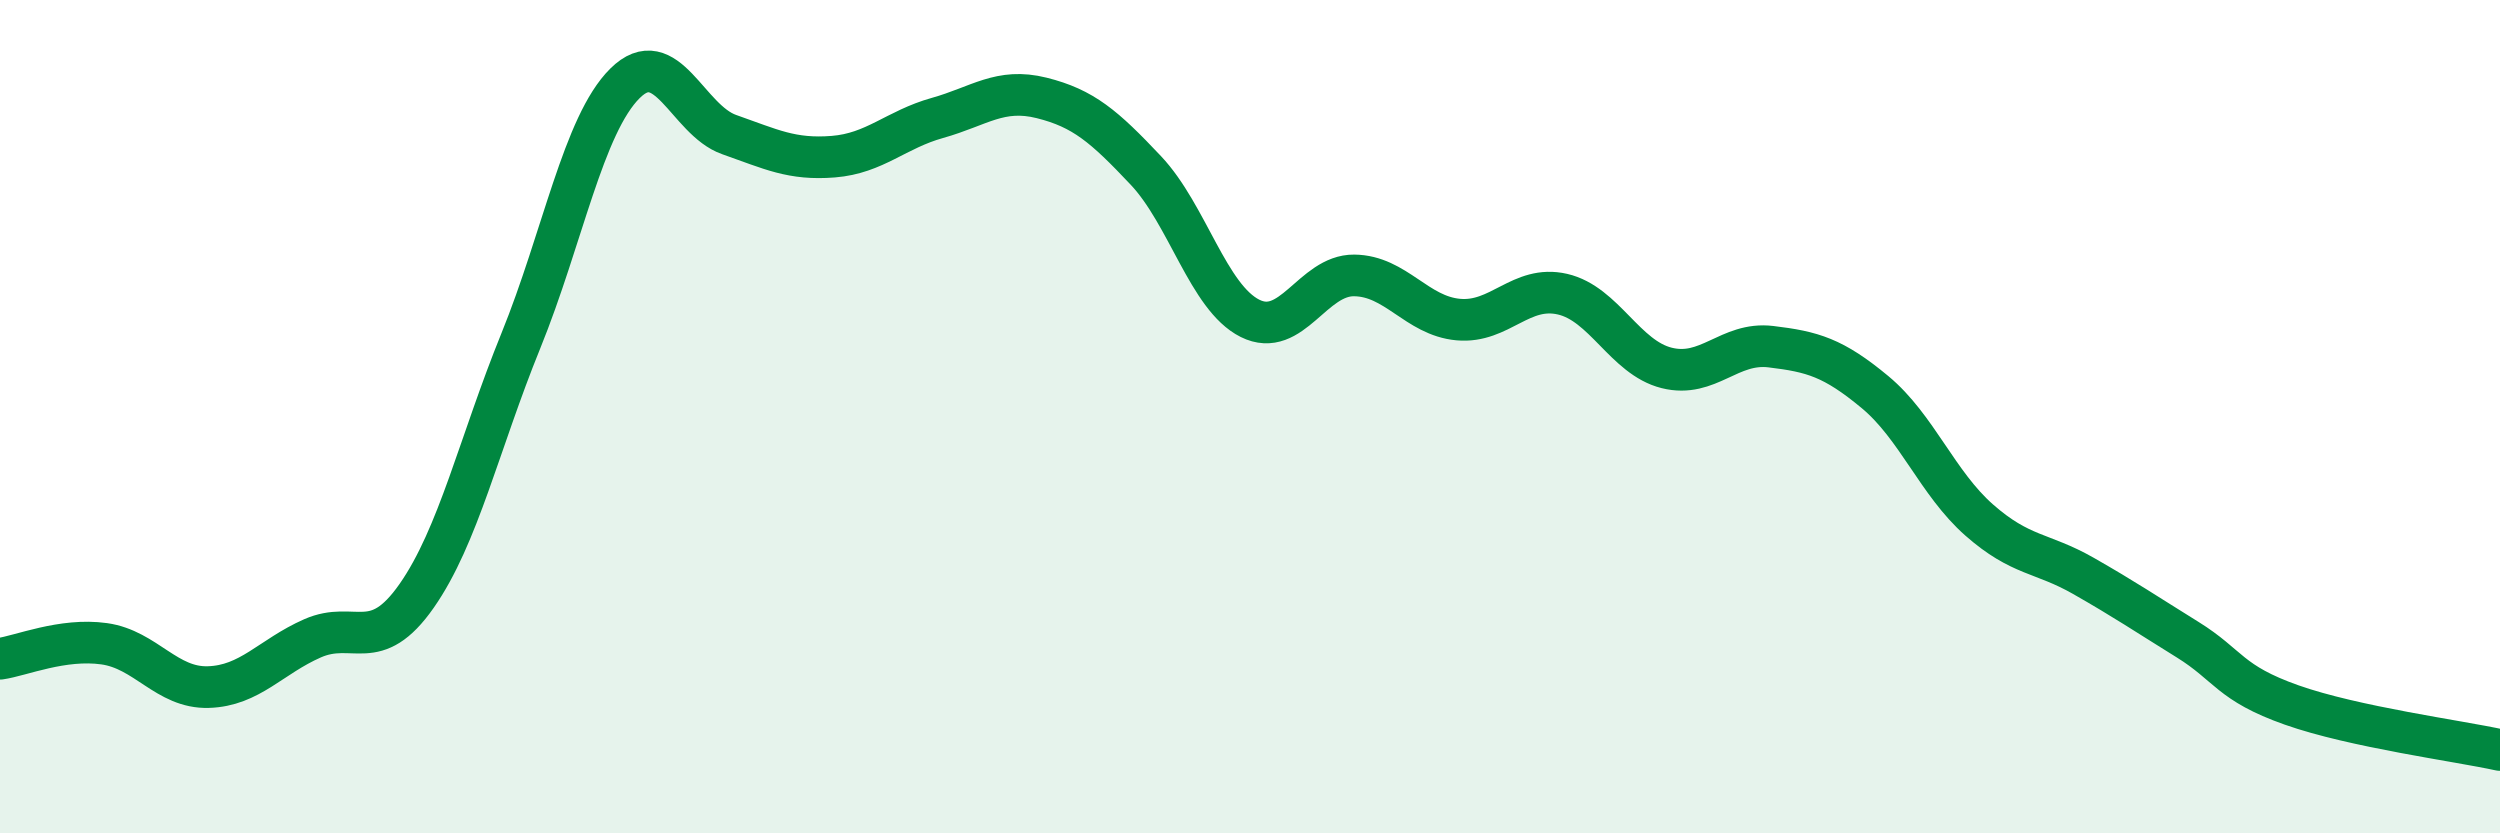
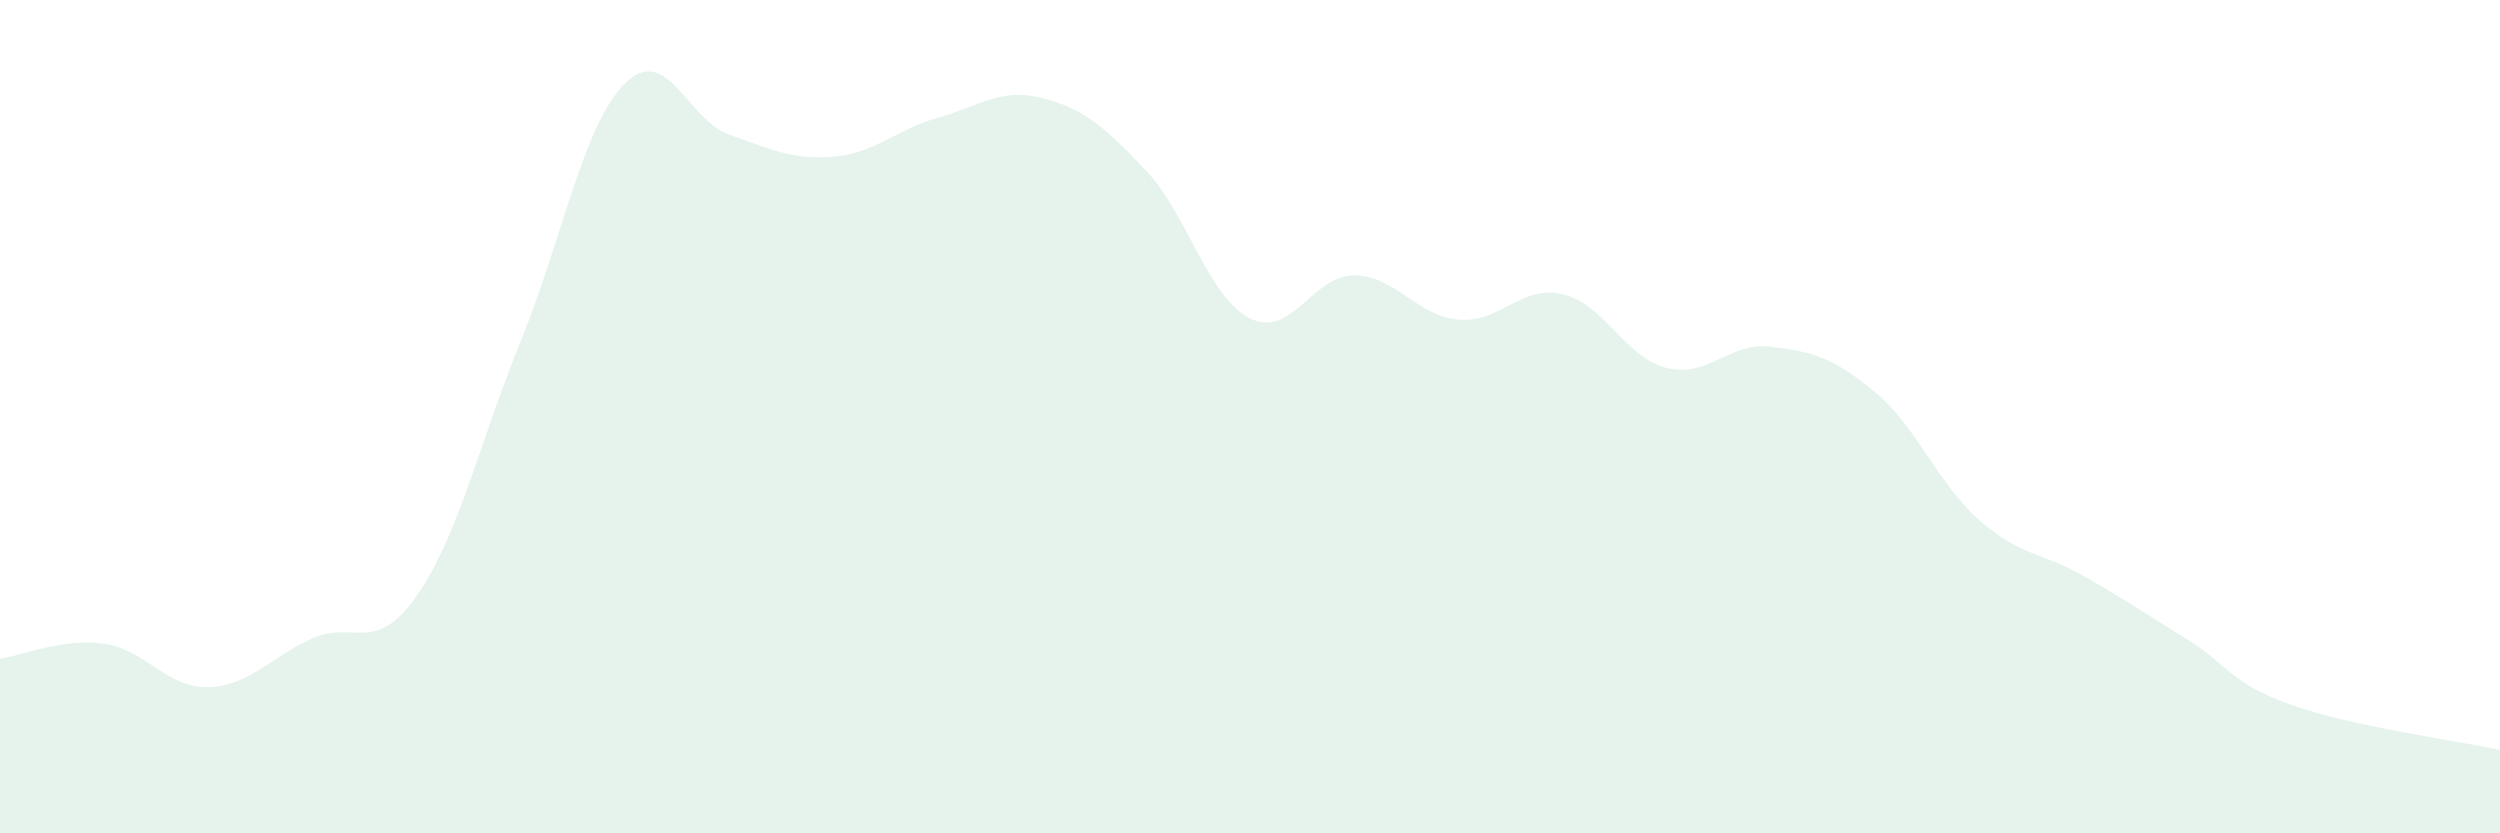
<svg xmlns="http://www.w3.org/2000/svg" width="60" height="20" viewBox="0 0 60 20">
  <path d="M 0,15.81 C 0.5,15.74 1.5,15.31 2.5,15.45 C 3.5,15.59 4,16.52 5,16.49 C 6,16.46 6.5,15.76 7.5,15.32 C 8.5,14.88 9,15.73 10,14.3 C 11,12.87 11.5,10.64 12.5,8.18 C 13.5,5.72 14,2.99 15,2 C 16,1.01 16.5,2.88 17.5,3.23 C 18.5,3.58 19,3.84 20,3.76 C 21,3.68 21.5,3.11 22.5,2.83 C 23.5,2.55 24,2.1 25,2.35 C 26,2.6 26.5,3.03 27.5,4.09 C 28.5,5.15 29,7.14 30,7.64 C 31,8.14 31.5,6.6 32.5,6.61 C 33.5,6.62 34,7.58 35,7.67 C 36,7.76 36.5,6.83 37.5,7.06 C 38.5,7.29 39,8.58 40,8.83 C 41,9.08 41.5,8.2 42.5,8.32 C 43.5,8.44 44,8.58 45,9.41 C 46,10.24 46.5,11.6 47.5,12.48 C 48.5,13.36 49,13.25 50,13.82 C 51,14.39 51.5,14.73 52.5,15.35 C 53.5,15.97 53.5,16.39 55,16.92 C 56.5,17.45 59,17.78 60,18L60 20L0 20Z" fill="#008740" opacity="0.1" stroke-linecap="round" stroke-linejoin="round" />
-   <path d="M 0,15.81 C 0.5,15.74 1.5,15.31 2.5,15.45 C 3.5,15.59 4,16.52 5,16.49 C 6,16.46 6.5,15.76 7.5,15.32 C 8.5,14.88 9,15.73 10,14.3 C 11,12.87 11.5,10.64 12.5,8.18 C 13.5,5.72 14,2.99 15,2 C 16,1.01 16.5,2.88 17.5,3.23 C 18.5,3.58 19,3.84 20,3.76 C 21,3.68 21.5,3.11 22.5,2.83 C 23.5,2.55 24,2.1 25,2.35 C 26,2.6 26.5,3.03 27.5,4.09 C 28.5,5.15 29,7.14 30,7.64 C 31,8.14 31.5,6.6 32.5,6.61 C 33.5,6.62 34,7.58 35,7.67 C 36,7.76 36.5,6.83 37.5,7.06 C 38.5,7.29 39,8.58 40,8.83 C 41,9.08 41.5,8.2 42.5,8.32 C 43.5,8.44 44,8.58 45,9.41 C 46,10.24 46.5,11.6 47.5,12.48 C 48.5,13.36 49,13.25 50,13.82 C 51,14.39 51.5,14.73 52.5,15.35 C 53.5,15.97 53.5,16.39 55,16.92 C 56.5,17.45 59,17.78 60,18" stroke="#008740" stroke-width="1" fill="none" stroke-linecap="round" stroke-linejoin="round" />
</svg>